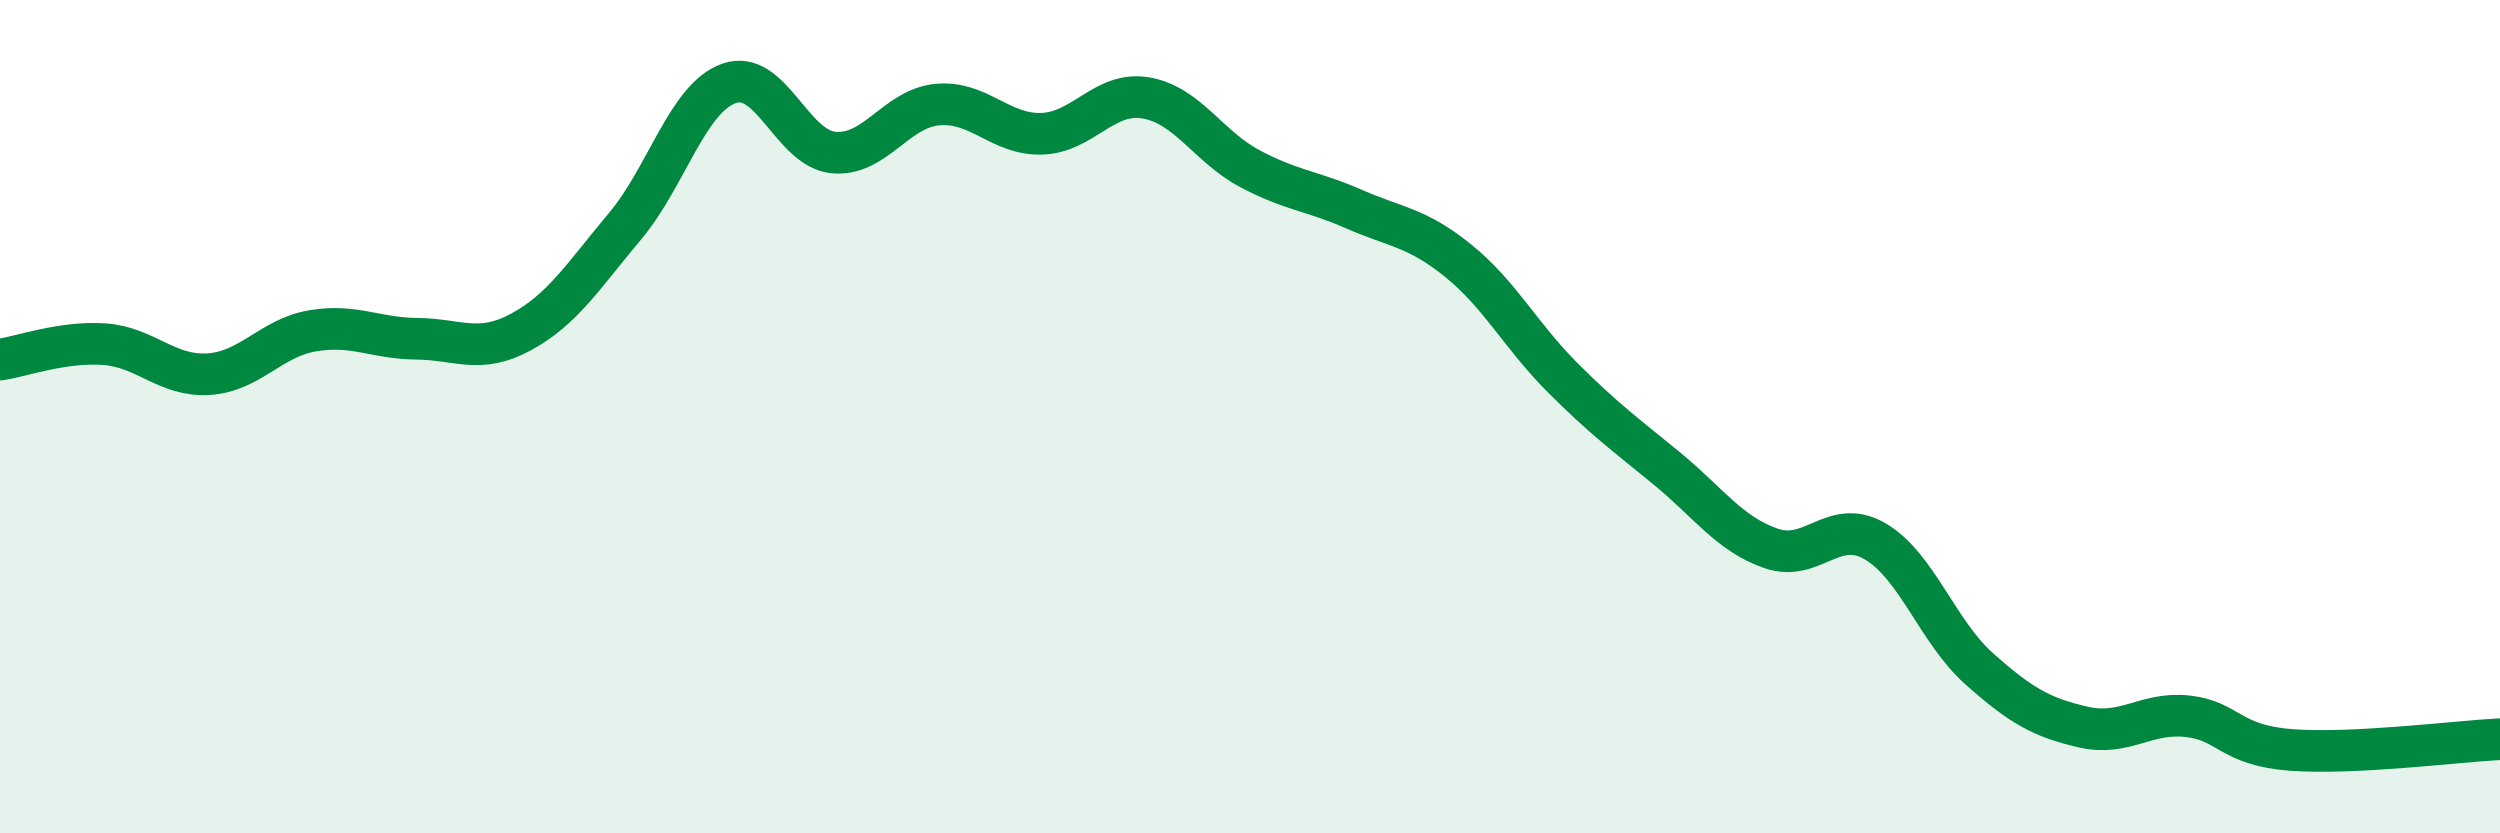
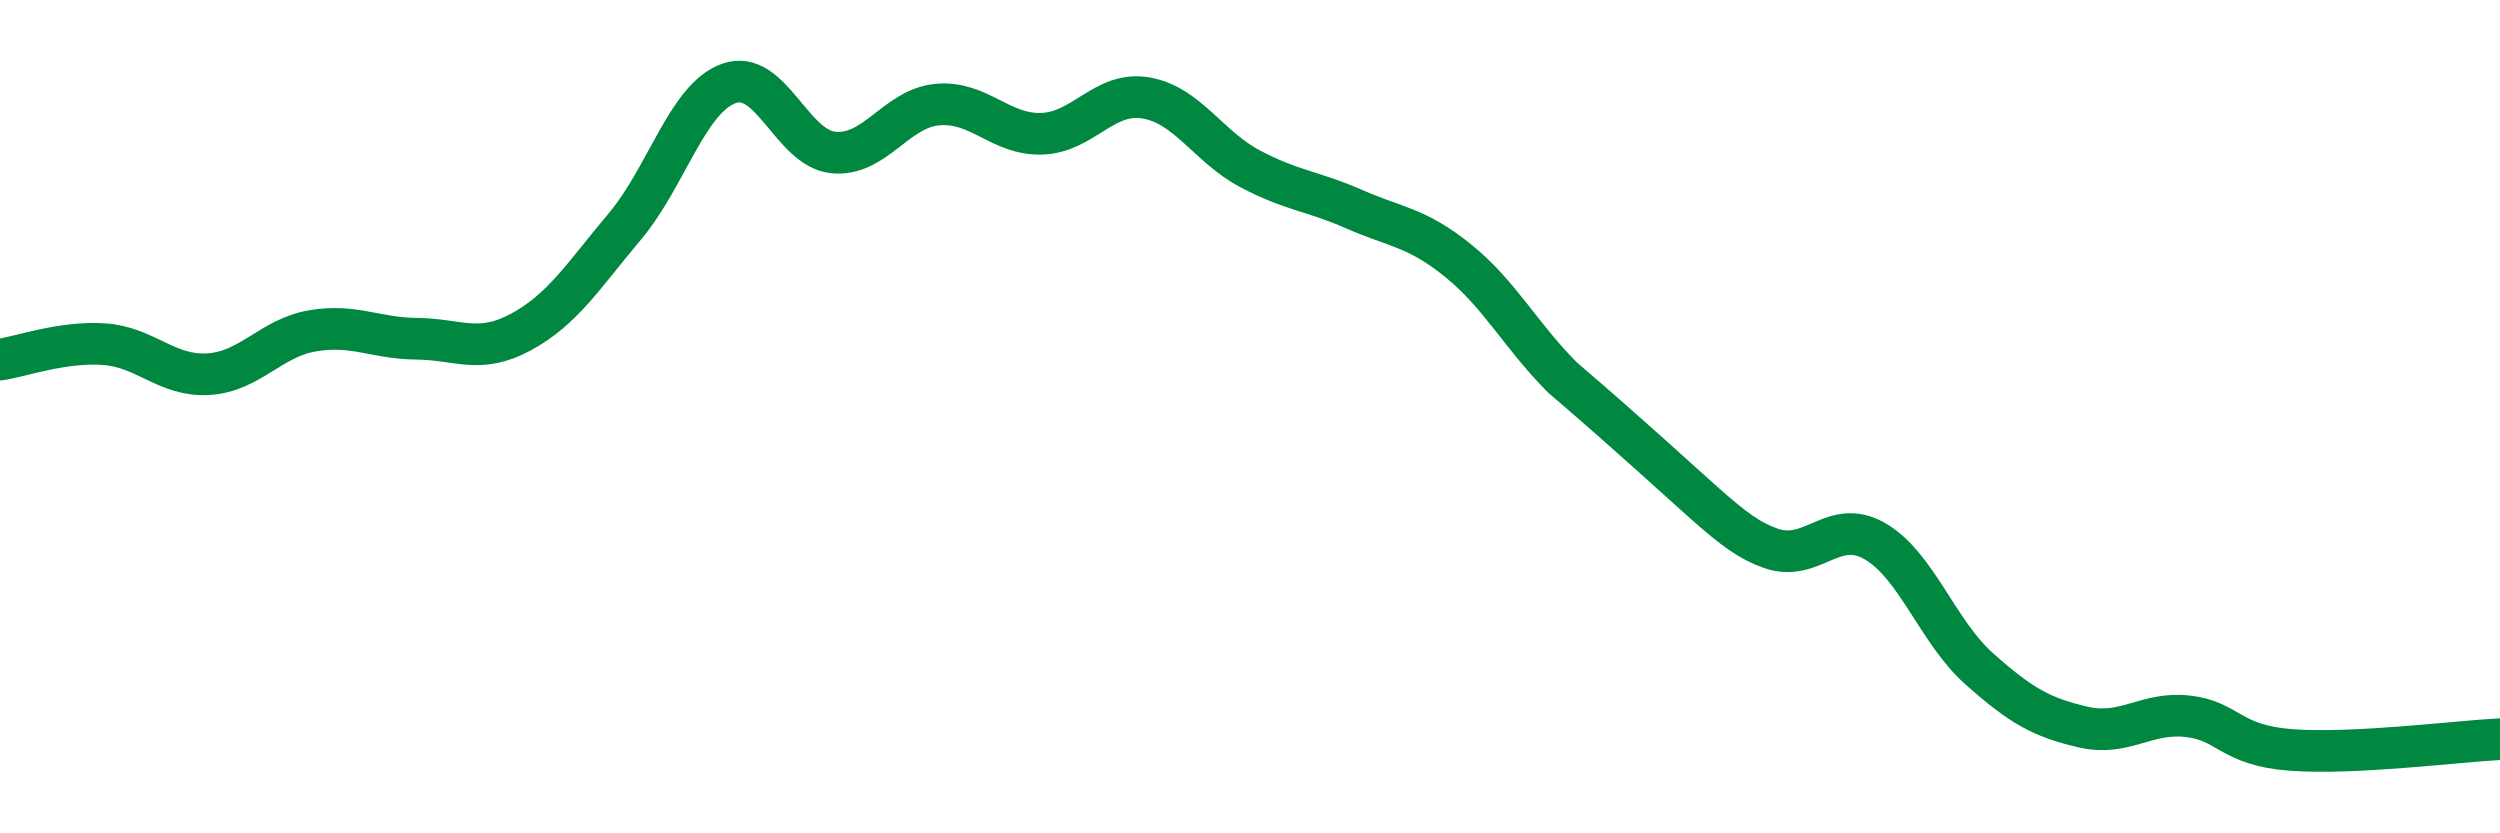
<svg xmlns="http://www.w3.org/2000/svg" width="60" height="20" viewBox="0 0 60 20">
-   <path d="M 0,8.63 C 0.5,8.56 1.5,8.19 2.5,8.26 C 3.5,8.33 4,9.04 5,8.98 C 6,8.92 6.5,8.11 7.5,7.94 C 8.5,7.77 9,8.12 10,8.13 C 11,8.14 11.5,8.51 12.5,7.97 C 13.5,7.43 14,6.62 15,5.43 C 16,4.24 16.5,2.35 17.5,2 C 18.5,1.65 19,3.56 20,3.66 C 21,3.76 21.5,2.6 22.5,2.51 C 23.5,2.42 24,3.24 25,3.21 C 26,3.18 26.5,2.18 27.5,2.35 C 28.5,2.52 29,3.52 30,4.05 C 31,4.58 31.5,4.58 32.5,5.02 C 33.5,5.46 34,5.45 35,6.26 C 36,7.07 36.5,8.06 37.5,9.06 C 38.5,10.06 39,10.42 40,11.24 C 41,12.06 41.5,12.81 42.5,13.16 C 43.5,13.51 44,12.41 45,12.99 C 46,13.57 46.5,15.16 47.5,16.05 C 48.5,16.94 49,17.22 50,17.45 C 51,17.68 51.5,17.08 52.5,17.19 C 53.5,17.3 53.5,17.89 55,18 C 56.5,18.11 59,17.79 60,17.74L60 20L0 20Z" fill="#008740" opacity="0.1" stroke-linecap="round" stroke-linejoin="round" />
-   <path d="M 0,8.63 C 0.5,8.56 1.5,8.19 2.5,8.26 C 3.5,8.33 4,9.04 5,8.98 C 6,8.92 6.5,8.11 7.5,7.94 C 8.5,7.77 9,8.12 10,8.13 C 11,8.14 11.5,8.51 12.5,7.97 C 13.5,7.43 14,6.62 15,5.43 C 16,4.24 16.5,2.35 17.5,2 C 18.5,1.65 19,3.56 20,3.66 C 21,3.76 21.5,2.6 22.5,2.51 C 23.5,2.42 24,3.24 25,3.21 C 26,3.18 26.5,2.18 27.5,2.35 C 28.5,2.52 29,3.52 30,4.05 C 31,4.58 31.5,4.58 32.5,5.02 C 33.5,5.46 34,5.45 35,6.26 C 36,7.07 36.5,8.06 37.5,9.06 C 38.5,10.06 39,10.42 40,11.24 C 41,12.06 41.5,12.81 42.5,13.16 C 43.5,13.51 44,12.41 45,12.99 C 46,13.57 46.5,15.16 47.5,16.05 C 48.5,16.94 49,17.22 50,17.45 C 51,17.68 51.5,17.08 52.5,17.19 C 53.5,17.3 53.5,17.89 55,18 C 56.5,18.11 59,17.79 60,17.74" stroke="#008740" stroke-width="1" fill="none" stroke-linecap="round" stroke-linejoin="round" />
+   <path d="M 0,8.63 C 0.5,8.56 1.5,8.19 2.5,8.26 C 3.5,8.33 4,9.04 5,8.98 C 6,8.92 6.5,8.11 7.5,7.94 C 8.5,7.77 9,8.12 10,8.13 C 11,8.14 11.5,8.51 12.5,7.97 C 13.5,7.43 14,6.62 15,5.43 C 16,4.24 16.5,2.35 17.5,2 C 18.5,1.65 19,3.56 20,3.66 C 21,3.76 21.5,2.6 22.5,2.51 C 23.5,2.42 24,3.24 25,3.21 C 26,3.18 26.5,2.18 27.5,2.35 C 28.5,2.52 29,3.52 30,4.05 C 31,4.58 31.5,4.58 32.5,5.02 C 33.5,5.46 34,5.45 35,6.26 C 36,7.07 36.5,8.06 37.5,9.06 C 41,12.06 41.5,12.81 42.5,13.16 C 43.5,13.51 44,12.41 45,12.99 C 46,13.57 46.5,15.16 47.5,16.05 C 48.5,16.94 49,17.22 50,17.45 C 51,17.68 51.5,17.08 52.5,17.19 C 53.5,17.3 53.5,17.89 55,18 C 56.5,18.11 59,17.79 60,17.74" stroke="#008740" stroke-width="1" fill="none" stroke-linecap="round" stroke-linejoin="round" />
</svg>